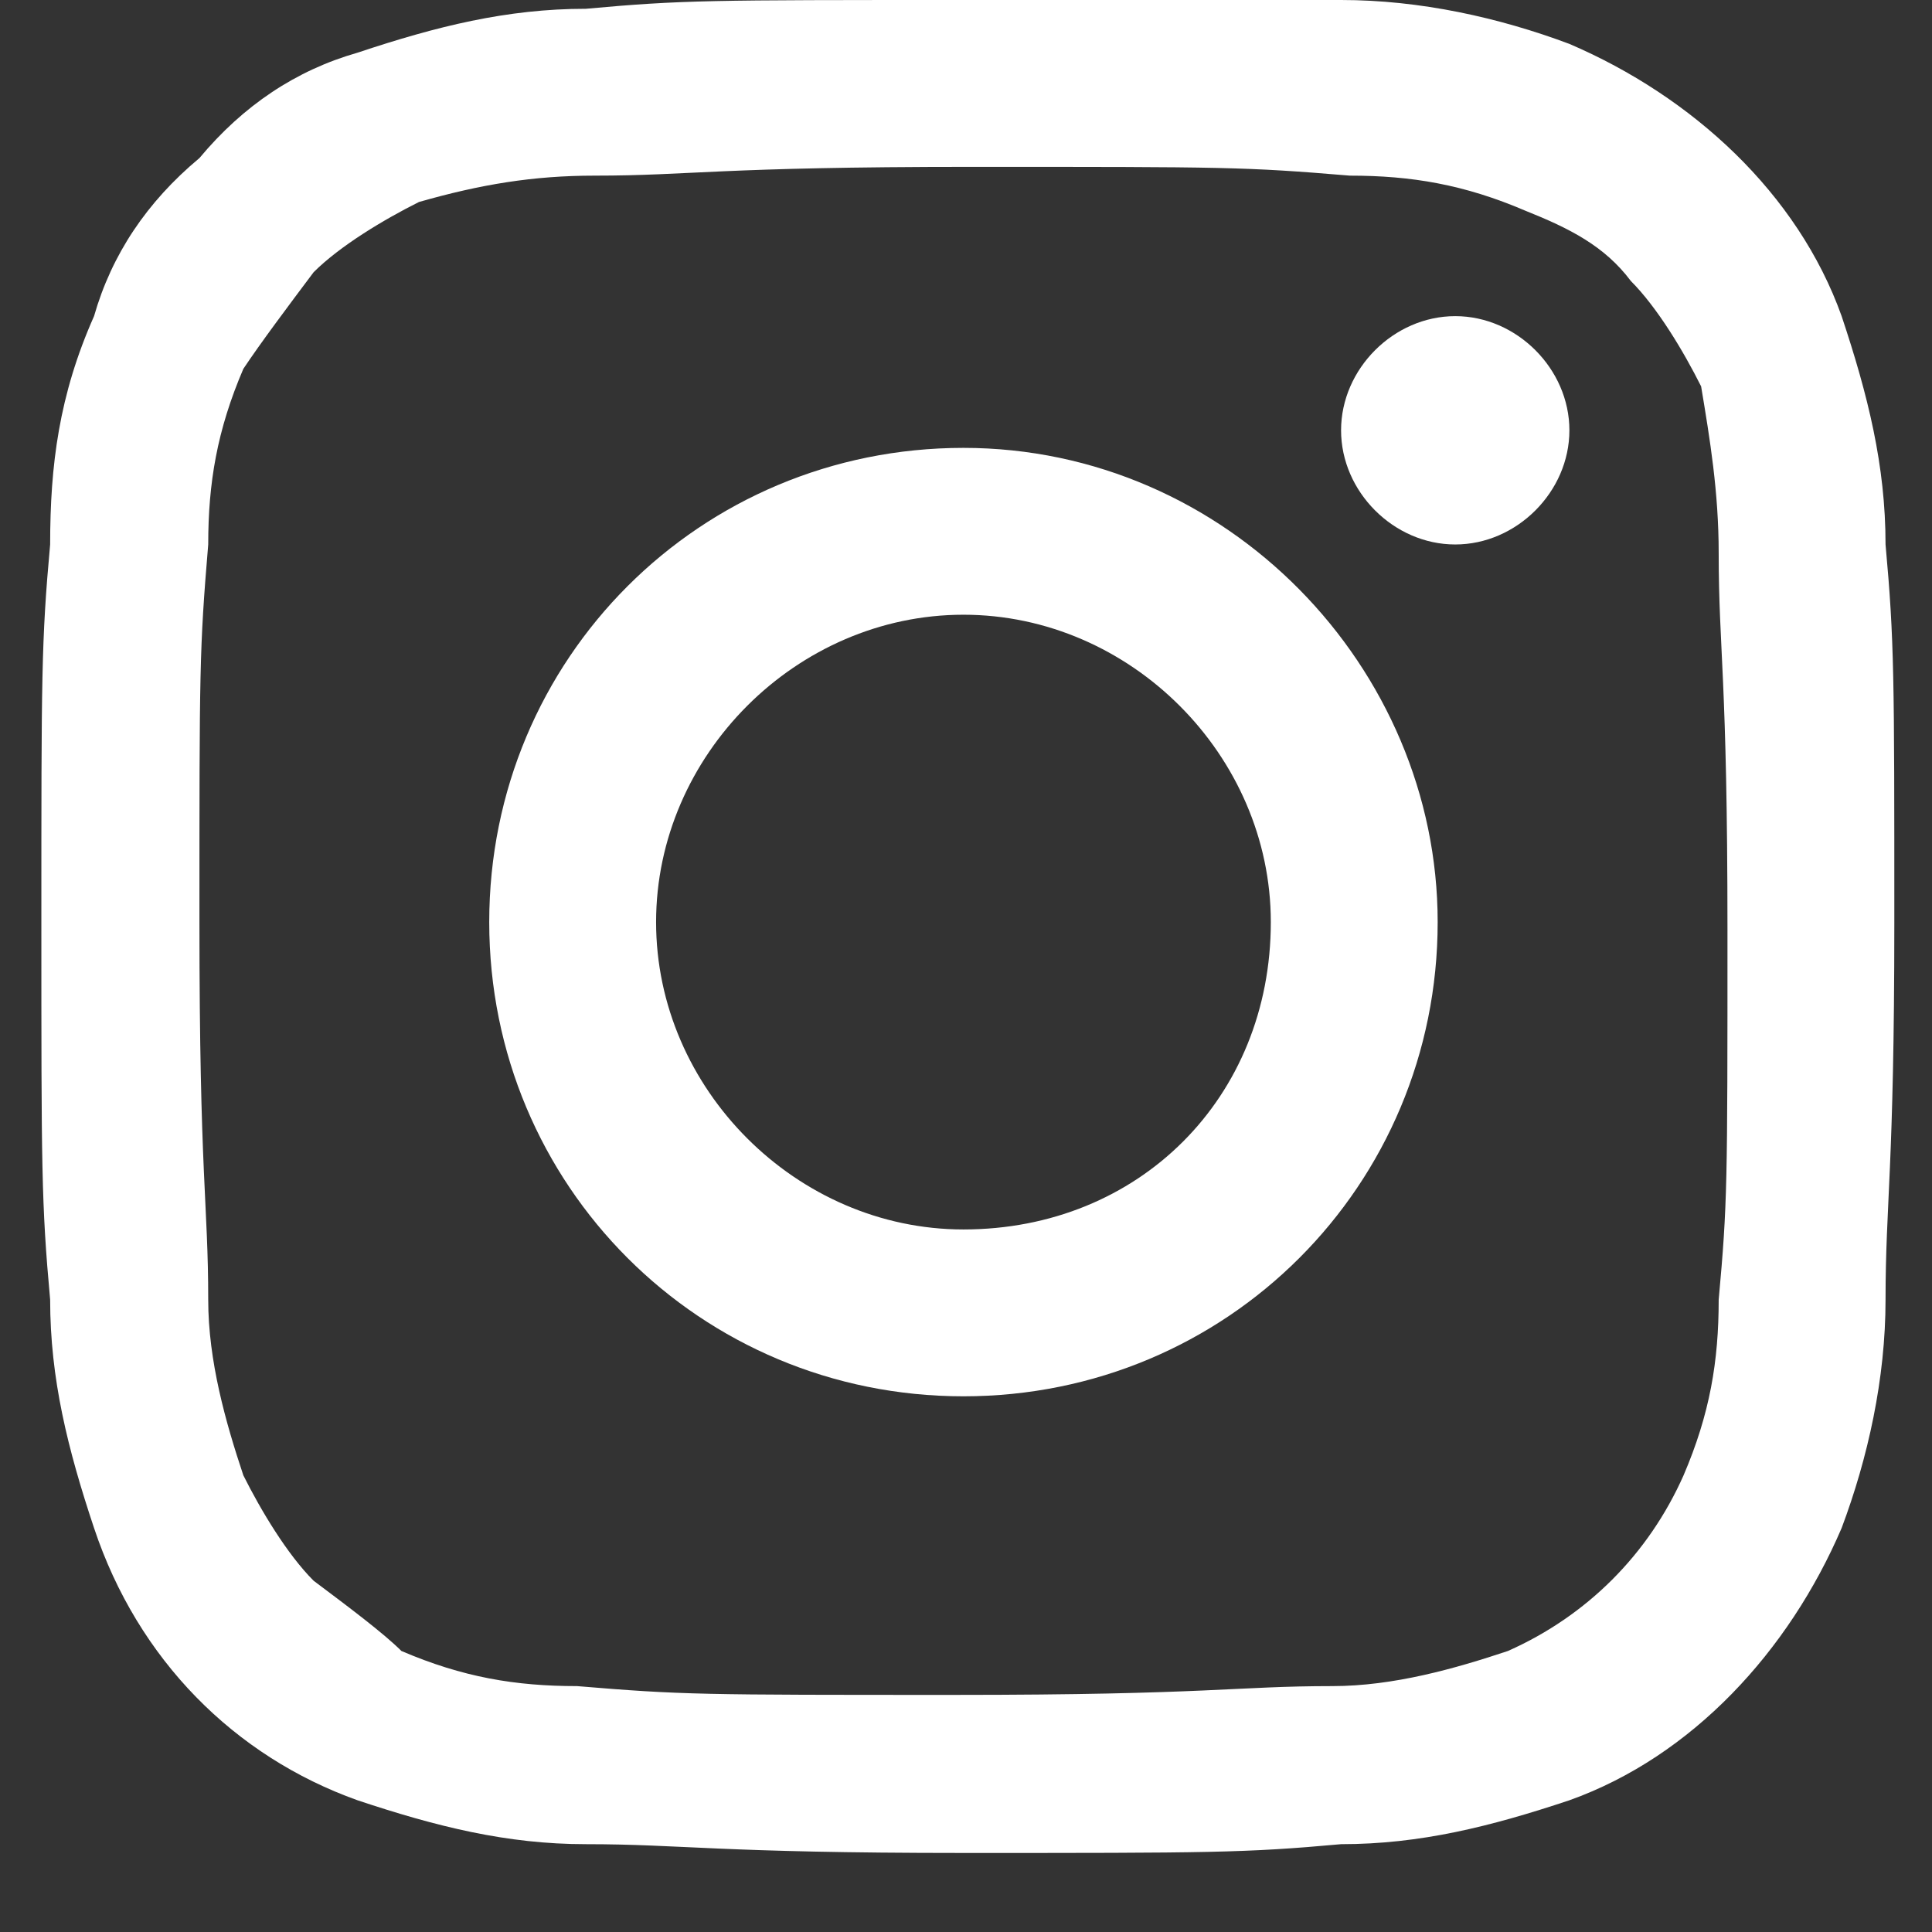
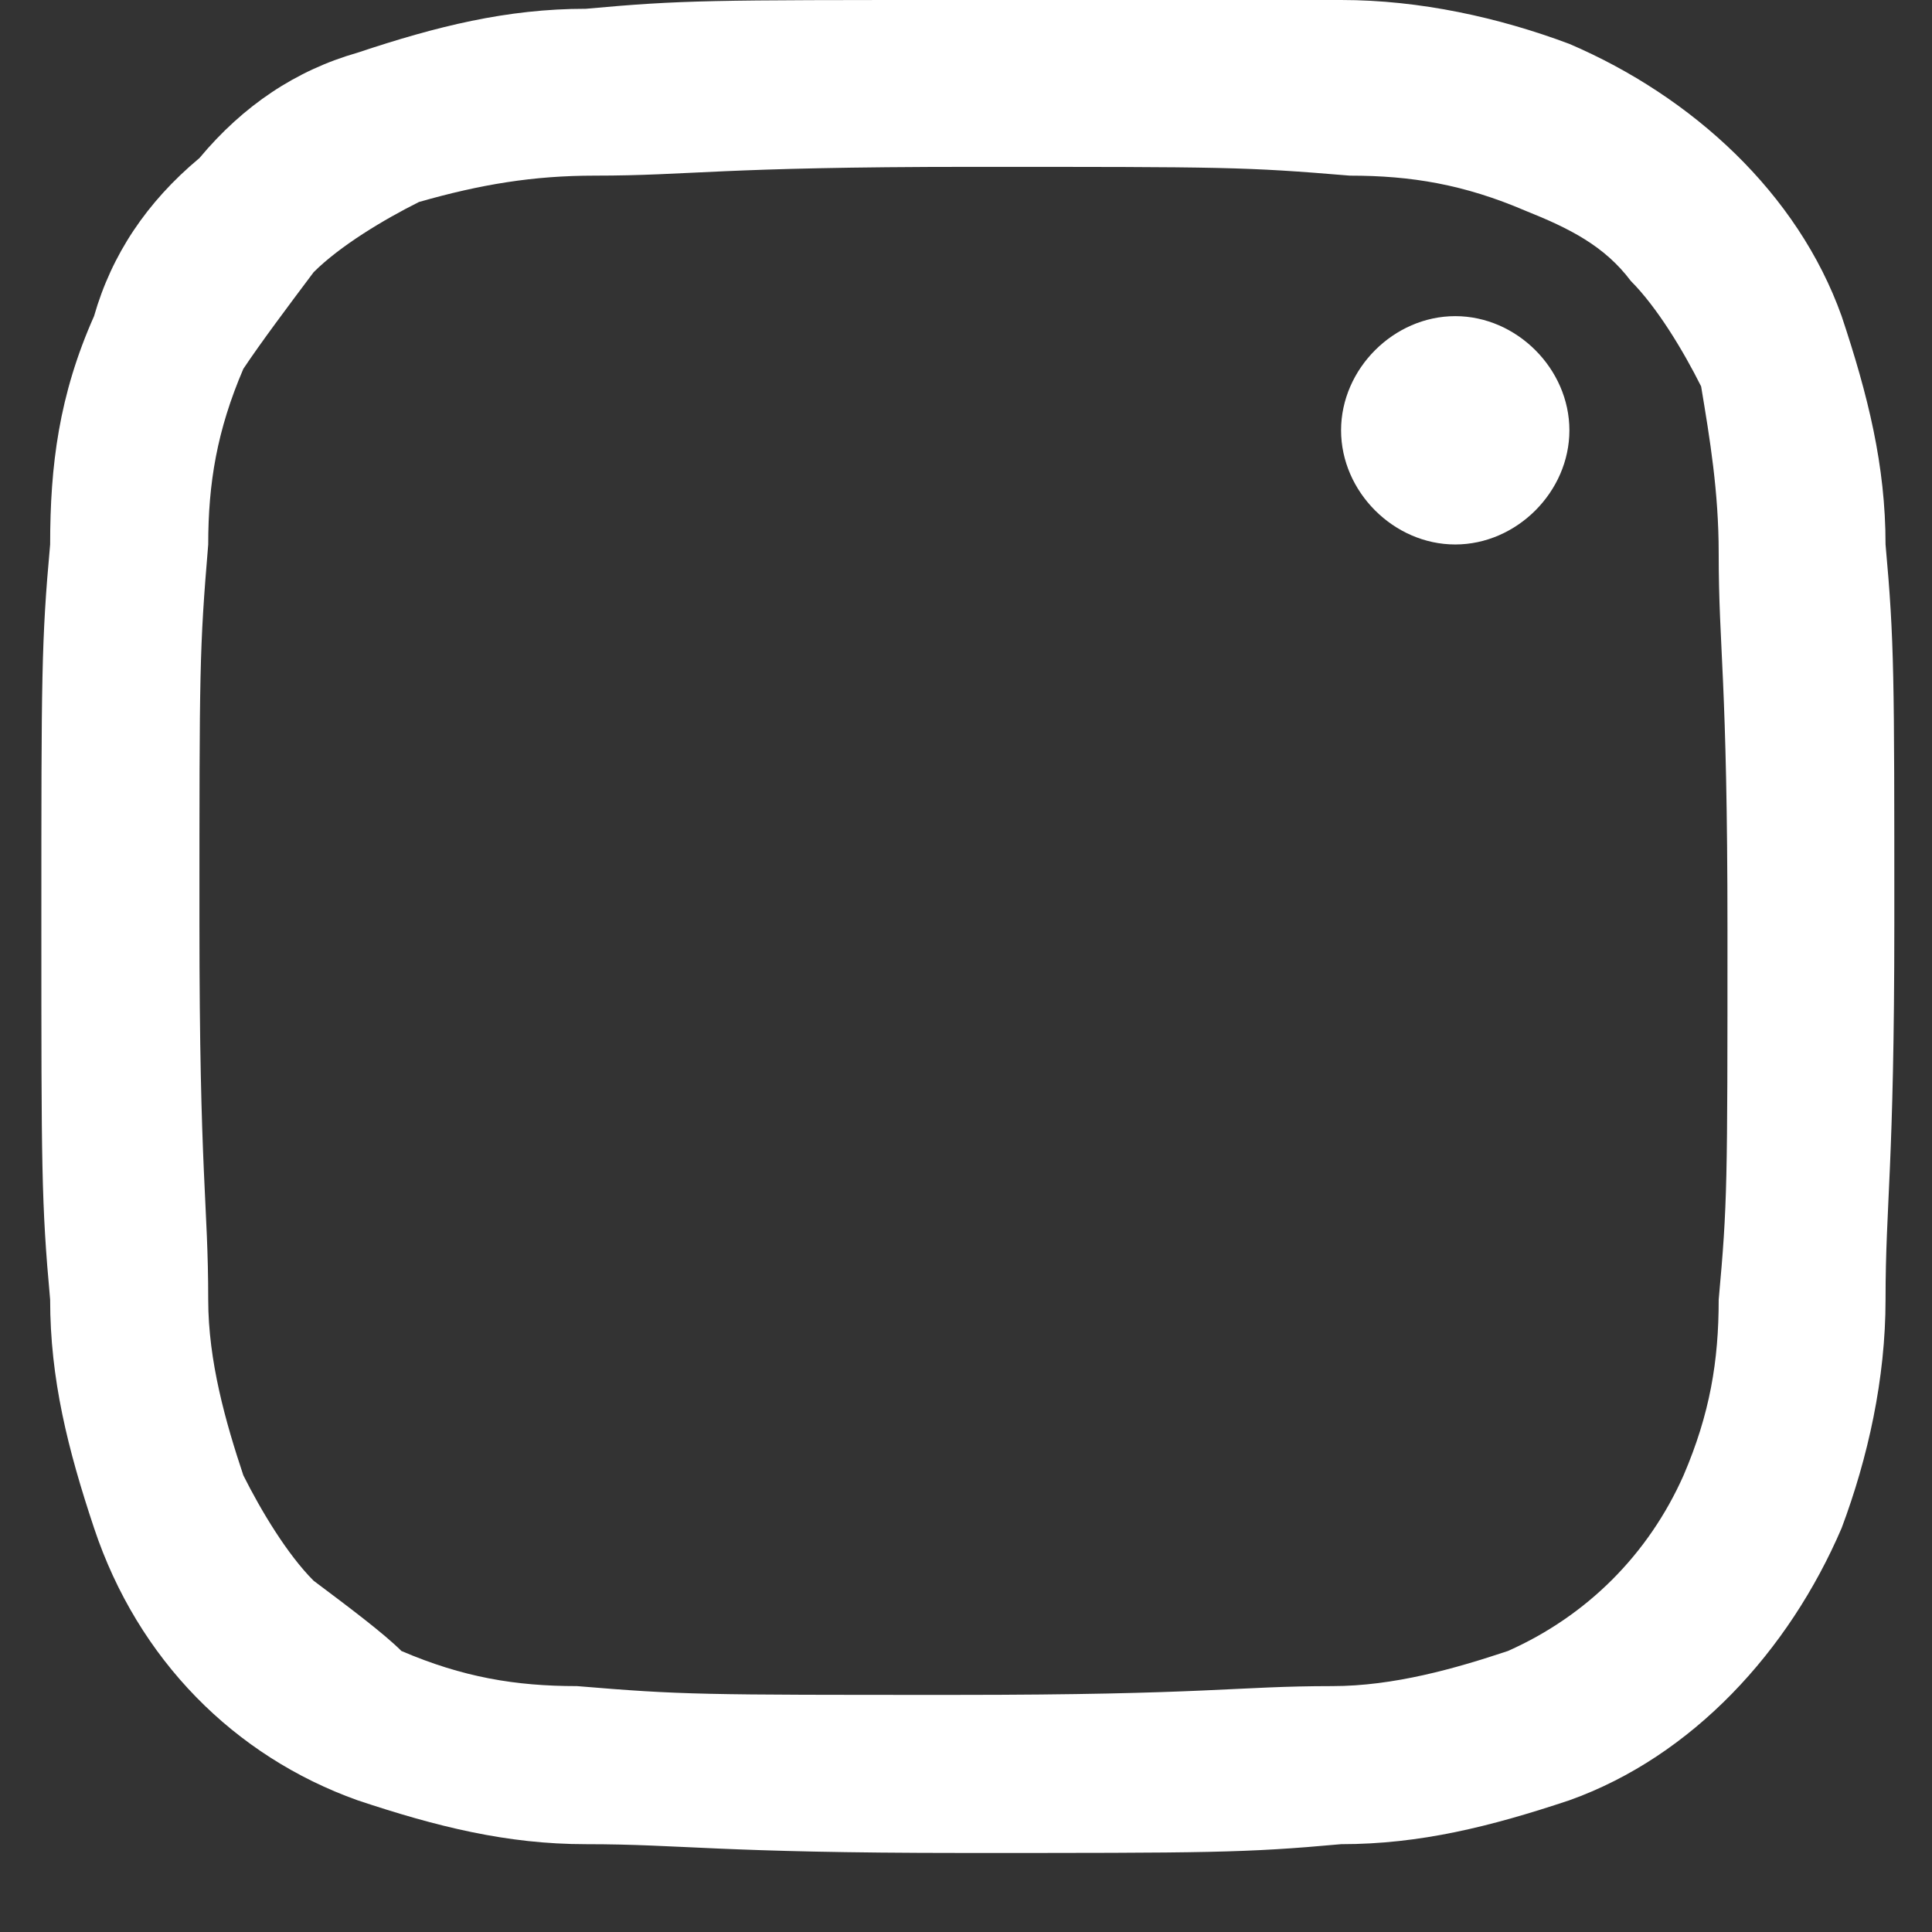
<svg xmlns="http://www.w3.org/2000/svg" width="22" height="22" viewBox="0 0 22 22" fill="none">
  <rect x="0" y="0" width="22" height="22" fill="#333333" stroke="none" />
  <path d="M21.471 6.2C21.471 5.3 21.271 4.5 20.971 3.6C20.471 2.2 19.271 1.1 17.871 0.5C17.071 0.2 16.171 0 15.271 0C14.271 0 13.871 0 10.971 0C8.071 0 7.771 0 6.671 0.1C5.771 0.1 4.971 0.3 4.071 0.6C3.371 0.8 2.771 1.2 2.271 1.8C1.671 2.3 1.271 2.9 1.071 3.6C0.671 4.5 0.571 5.3 0.571 6.2C0.471 7.3 0.471 7.7 0.471 10.5C0.471 13.3 0.471 13.7 0.571 14.8C0.571 15.7 0.771 16.5 1.071 17.4C1.571 18.9 2.671 20 4.071 20.5C4.971 20.8 5.771 21 6.671 21C7.771 21 8.171 21.1 10.971 21.1C13.771 21.1 14.171 21.1 15.271 21C16.171 21 16.971 20.8 17.871 20.5C19.271 20 20.371 18.8 20.971 17.4C21.271 16.6 21.471 15.7 21.471 14.8C21.471 13.7 21.571 13.3 21.571 10.5C21.571 7.7 21.571 7.3 21.471 6.2ZM19.571 14.8C19.571 15.5 19.471 16.1 19.171 16.8C18.771 17.7 18.071 18.4 17.171 18.8C16.571 19 15.871 19.2 15.171 19.2C14.071 19.2 13.771 19.3 10.871 19.3C7.971 19.3 7.771 19.3 6.571 19.2C5.871 19.2 5.271 19.1 4.571 18.8C4.371 18.6 3.971 18.3 3.571 18C3.271 17.7 2.971 17.2 2.771 16.8C2.571 16.2 2.371 15.5 2.371 14.8C2.371 13.7 2.271 13.4 2.271 10.5C2.271 7.6 2.271 7.4 2.371 6.2C2.371 5.5 2.471 4.9 2.771 4.2C2.971 3.9 3.271 3.5 3.571 3.1C3.871 2.8 4.371 2.5 4.771 2.3C5.471 2.1 6.071 2 6.771 2C7.871 2 8.171 1.9 11.071 1.9C13.971 1.9 14.171 1.9 15.371 2C16.071 2 16.671 2.1 17.371 2.4C17.871 2.6 18.271 2.8 18.571 3.2C18.871 3.5 19.171 4 19.371 4.4C19.471 5 19.571 5.6 19.571 6.3C19.571 7.4 19.671 7.7 19.671 10.6C19.671 13.5 19.671 13.7 19.571 14.8Z" fill="white" />
-   <path d="M10.971 5.1C7.971 5.1 5.571 7.5 5.571 10.5C5.571 13.5 7.971 15.9 10.971 15.9C13.971 15.9 16.371 13.5 16.371 10.5C16.371 7.6 13.971 5.1 10.971 5.1ZM10.971 14C9.071 14 7.471 12.4 7.471 10.5C7.471 8.6 9.071 7 10.971 7C12.871 7 14.471 8.6 14.471 10.5C14.471 12.5 12.971 14 10.971 14Z" fill="white" />
  <path d="M17.871 4.9C17.871 5.6 17.271 6.2 16.571 6.2C15.871 6.2 15.271 5.6 15.271 4.9C15.271 4.2 15.871 3.6 16.571 3.6C17.271 3.6 17.871 4.2 17.871 4.9Z" fill="white" />
</svg>